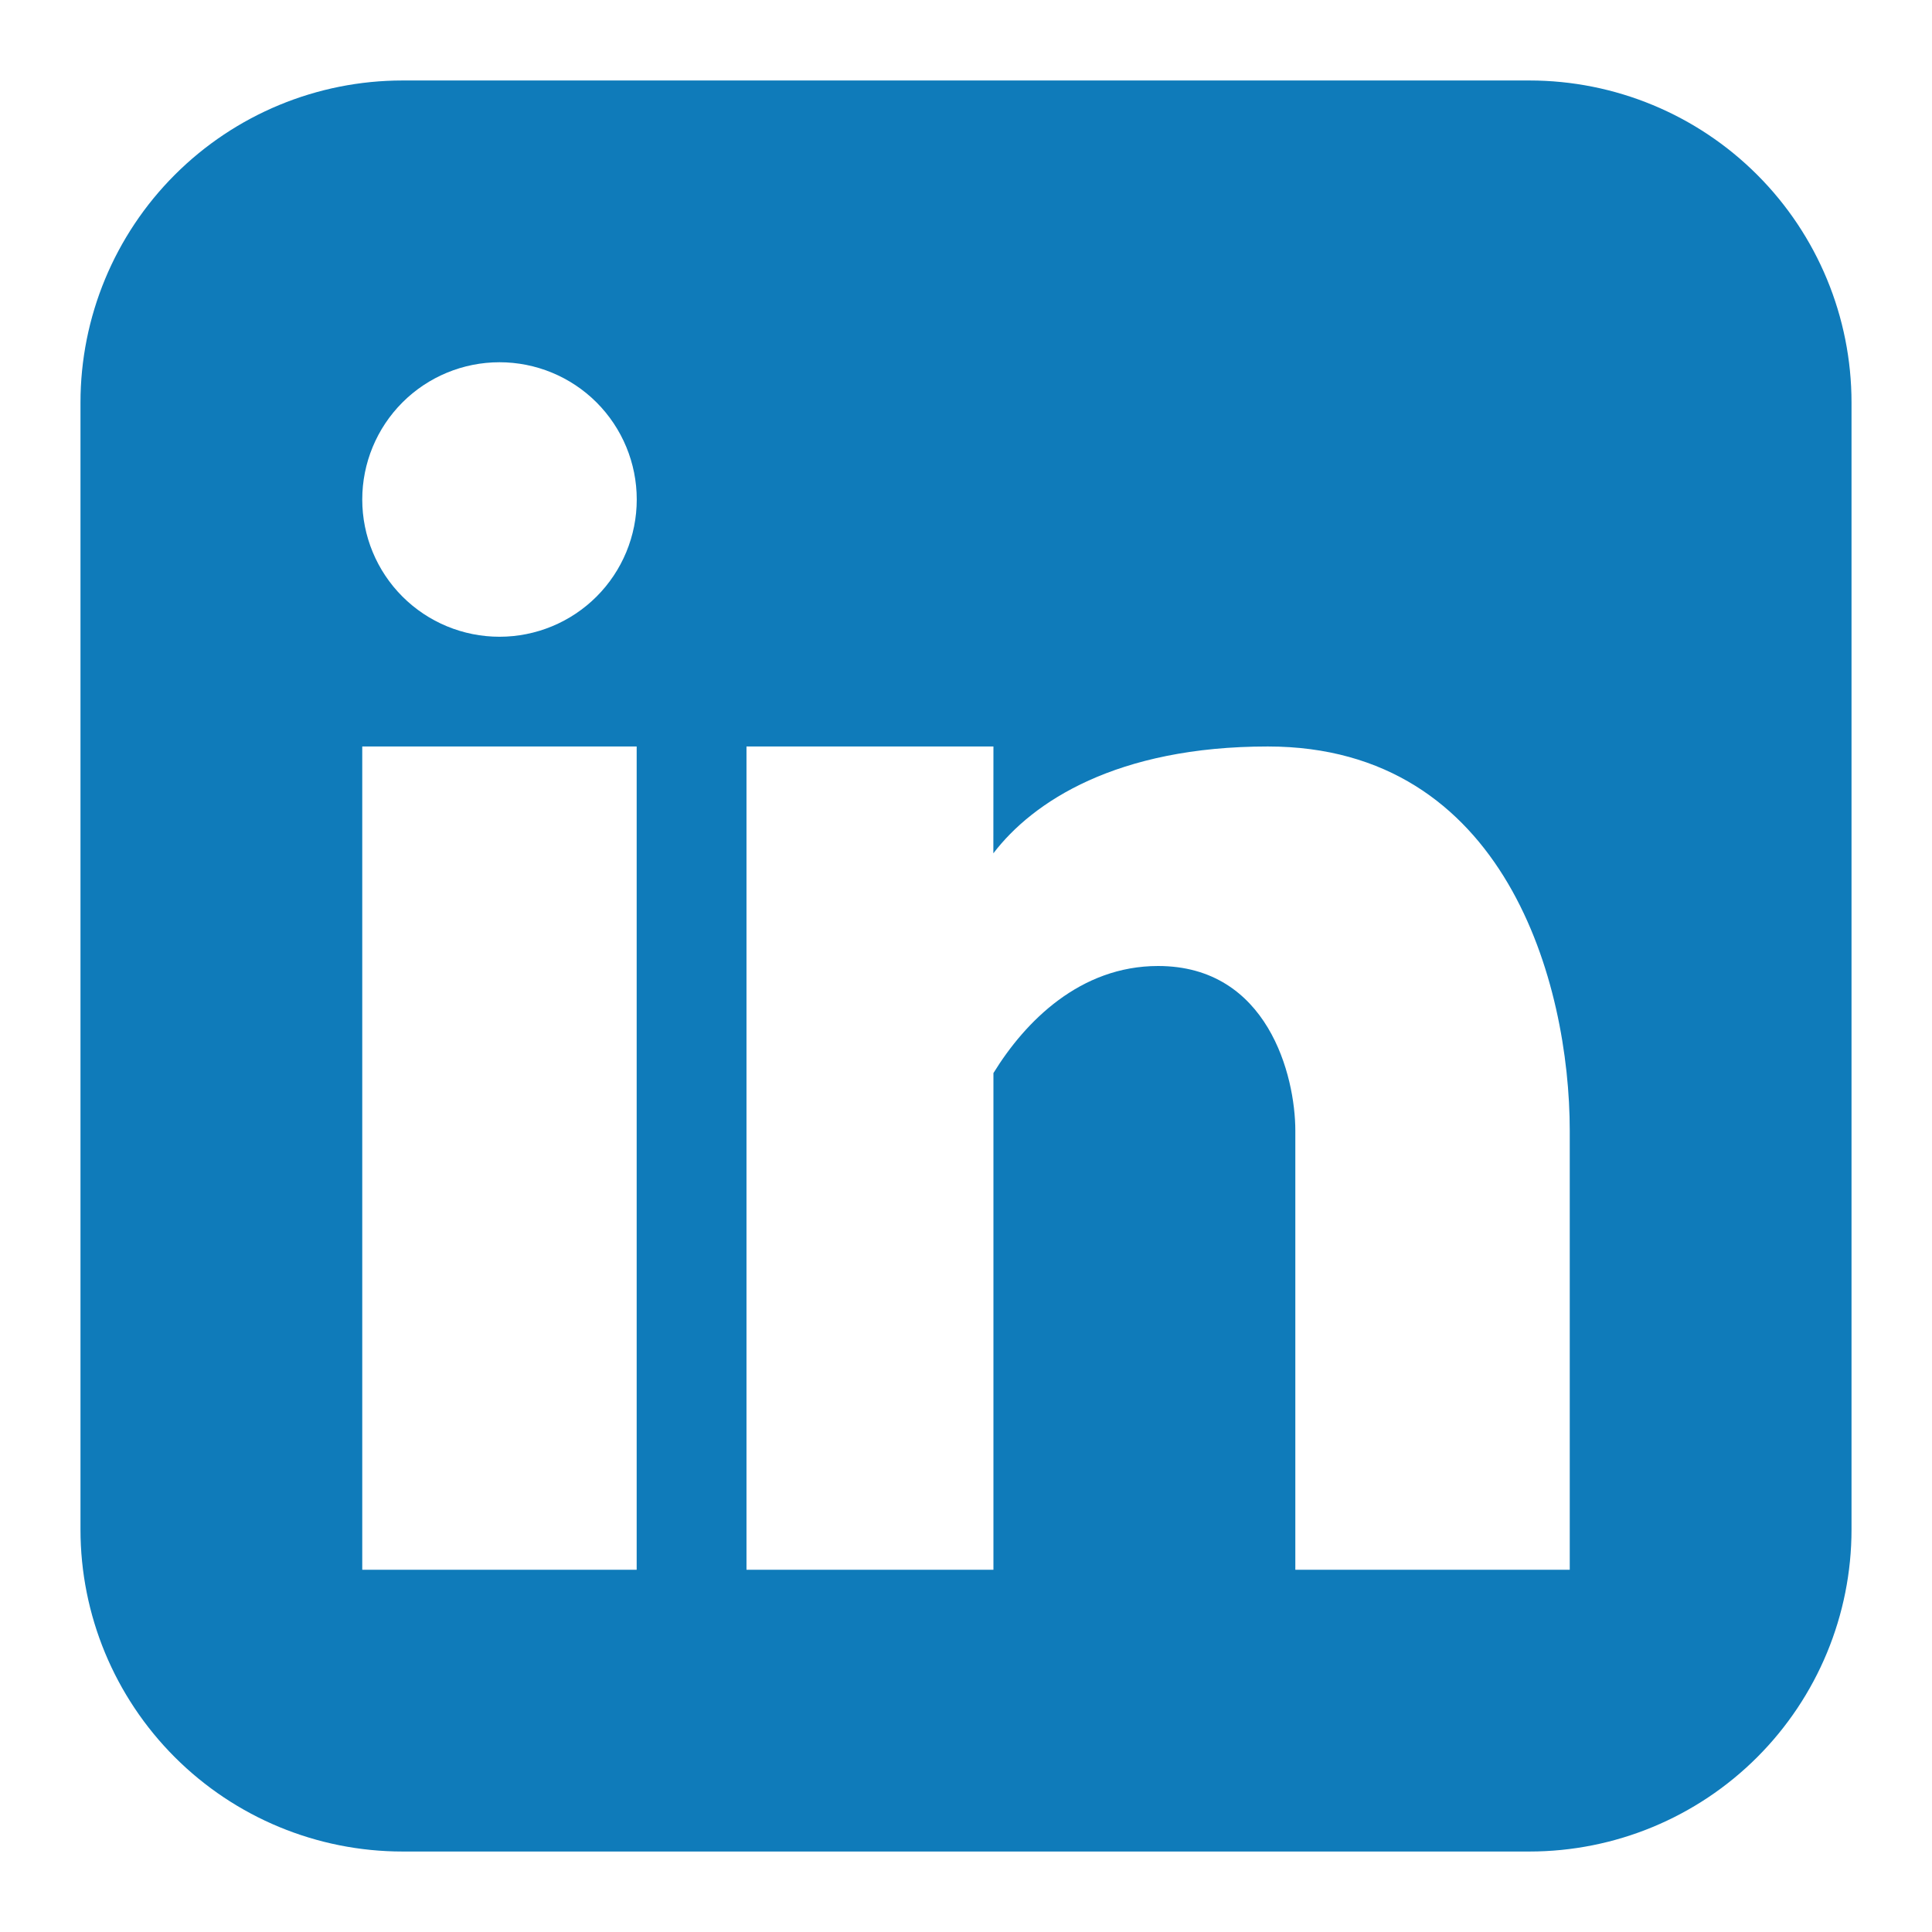
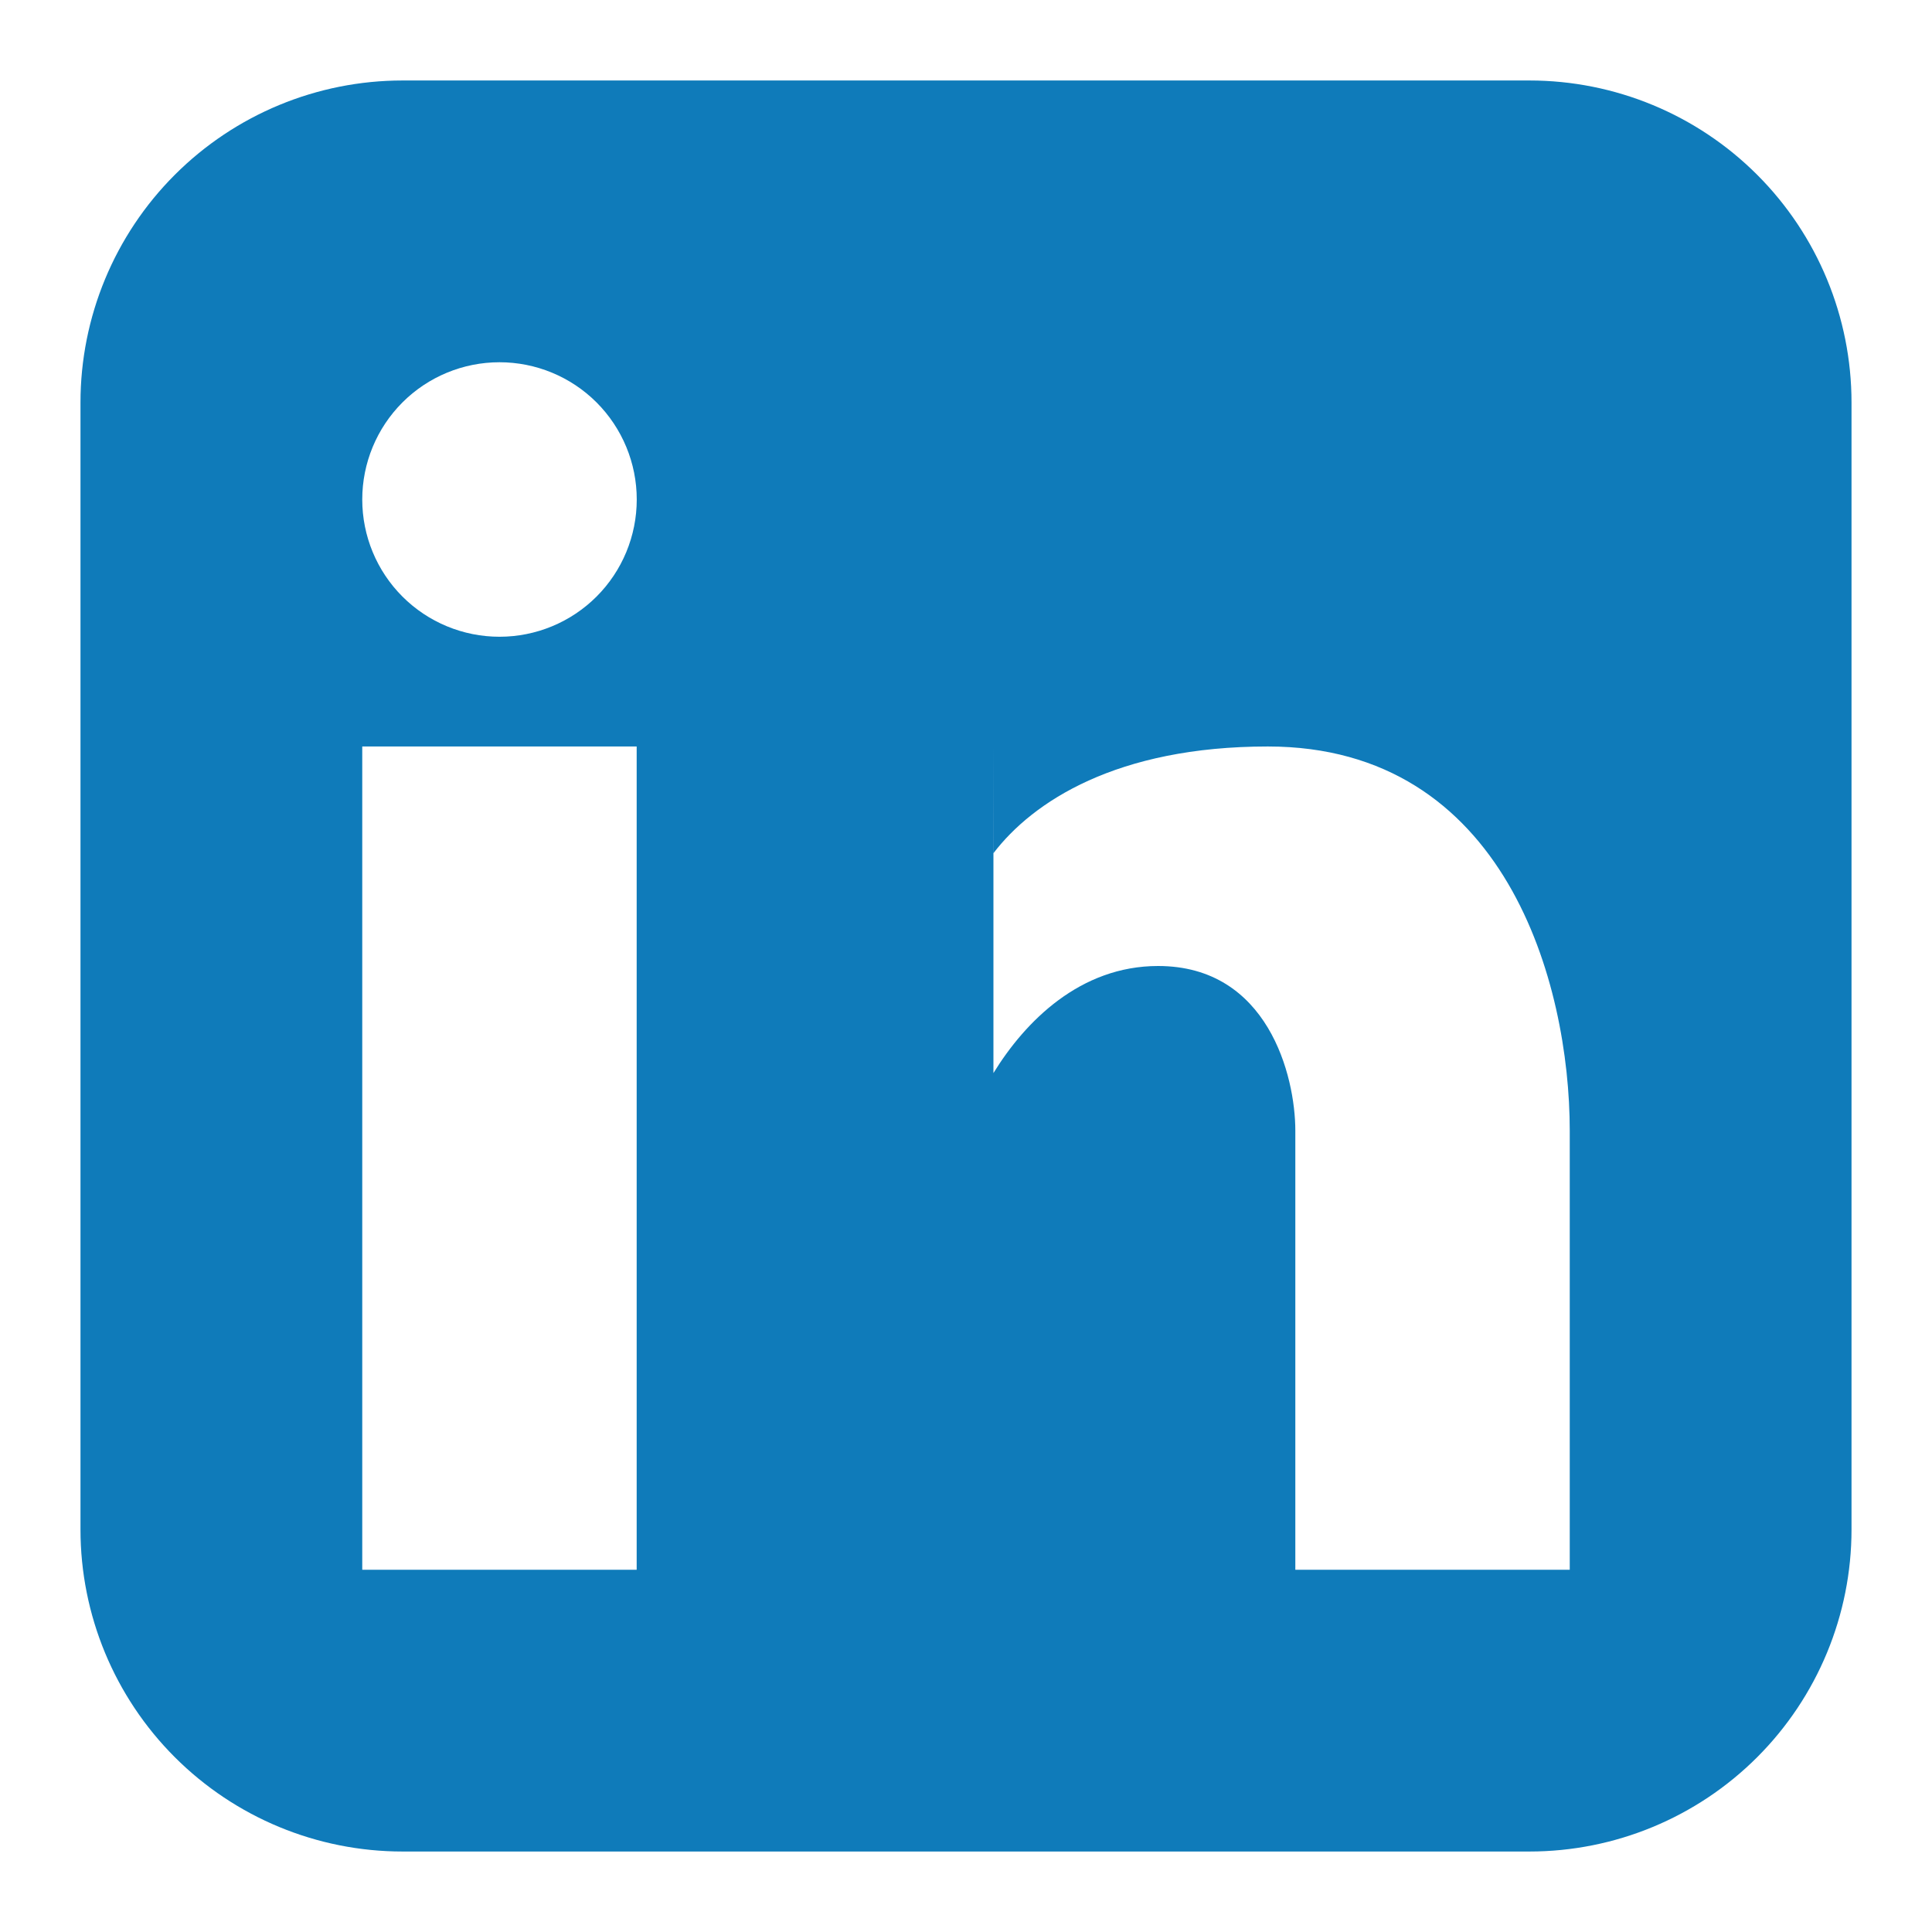
<svg xmlns="http://www.w3.org/2000/svg" width="50" height="50" viewBox="0 0 50 50" fill="none">
  <g id="Frame">
-     <path id="Vector" fill-rule="evenodd" clip-rule="evenodd" d="M10.417 2.083C8.206 2.083 6.087 2.961 4.524 4.524C2.961 6.087 2.083 8.207 2.083 10.417V39.584C2.083 41.794 2.961 43.913 4.524 45.476C6.087 47.039 8.206 47.917 10.417 47.917H39.583C41.793 47.917 43.913 47.039 45.476 45.476C47.039 43.913 47.917 41.794 47.917 39.584V10.417C47.917 8.207 47.039 6.087 45.476 4.524C43.913 2.961 41.793 2.083 39.583 2.083H10.417ZM12.927 16.479C13.869 16.479 14.773 16.105 15.439 15.439C16.105 14.773 16.479 13.869 16.479 12.927C16.479 11.985 16.105 11.082 15.439 10.415C14.773 9.749 13.869 9.375 12.927 9.375C11.985 9.375 11.081 9.749 10.415 10.415C9.749 11.082 9.375 11.985 9.375 12.927C9.375 13.869 9.749 14.773 10.415 15.439C11.081 16.105 11.985 16.479 12.927 16.479ZM16.477 40.625V19.319H9.375V40.625H16.477ZM25.71 19.319H19.319V40.625H25.71V27.771C26.533 26.433 27.954 25 29.971 25C32.812 25 33.523 27.842 33.523 29.263V40.625H40.625V29.263C40.625 25.454 38.965 19.319 32.812 19.319C28.9 19.319 26.729 20.746 25.708 22.084L25.71 19.319Z" fill="#0F7BBA" />
+     <path id="Vector" fill-rule="evenodd" clip-rule="evenodd" d="M10.417 2.083C8.206 2.083 6.087 2.961 4.524 4.524C2.961 6.087 2.083 8.207 2.083 10.417V39.584C2.083 41.794 2.961 43.913 4.524 45.476C6.087 47.039 8.206 47.917 10.417 47.917H39.583C41.793 47.917 43.913 47.039 45.476 45.476C47.039 43.913 47.917 41.794 47.917 39.584V10.417C47.917 8.207 47.039 6.087 45.476 4.524C43.913 2.961 41.793 2.083 39.583 2.083H10.417ZM12.927 16.479C13.869 16.479 14.773 16.105 15.439 15.439C16.105 14.773 16.479 13.869 16.479 12.927C16.479 11.985 16.105 11.082 15.439 10.415C14.773 9.749 13.869 9.375 12.927 9.375C11.985 9.375 11.081 9.749 10.415 10.415C9.749 11.082 9.375 11.985 9.375 12.927C9.375 13.869 9.749 14.773 10.415 15.439C11.081 16.105 11.985 16.479 12.927 16.479ZM16.477 40.625V19.319H9.375V40.625H16.477ZM25.71 19.319V40.625H25.71V27.771C26.533 26.433 27.954 25 29.971 25C32.812 25 33.523 27.842 33.523 29.263V40.625H40.625V29.263C40.625 25.454 38.965 19.319 32.812 19.319C28.9 19.319 26.729 20.746 25.708 22.084L25.71 19.319Z" fill="#0F7BBA" />
  </g>
</svg>